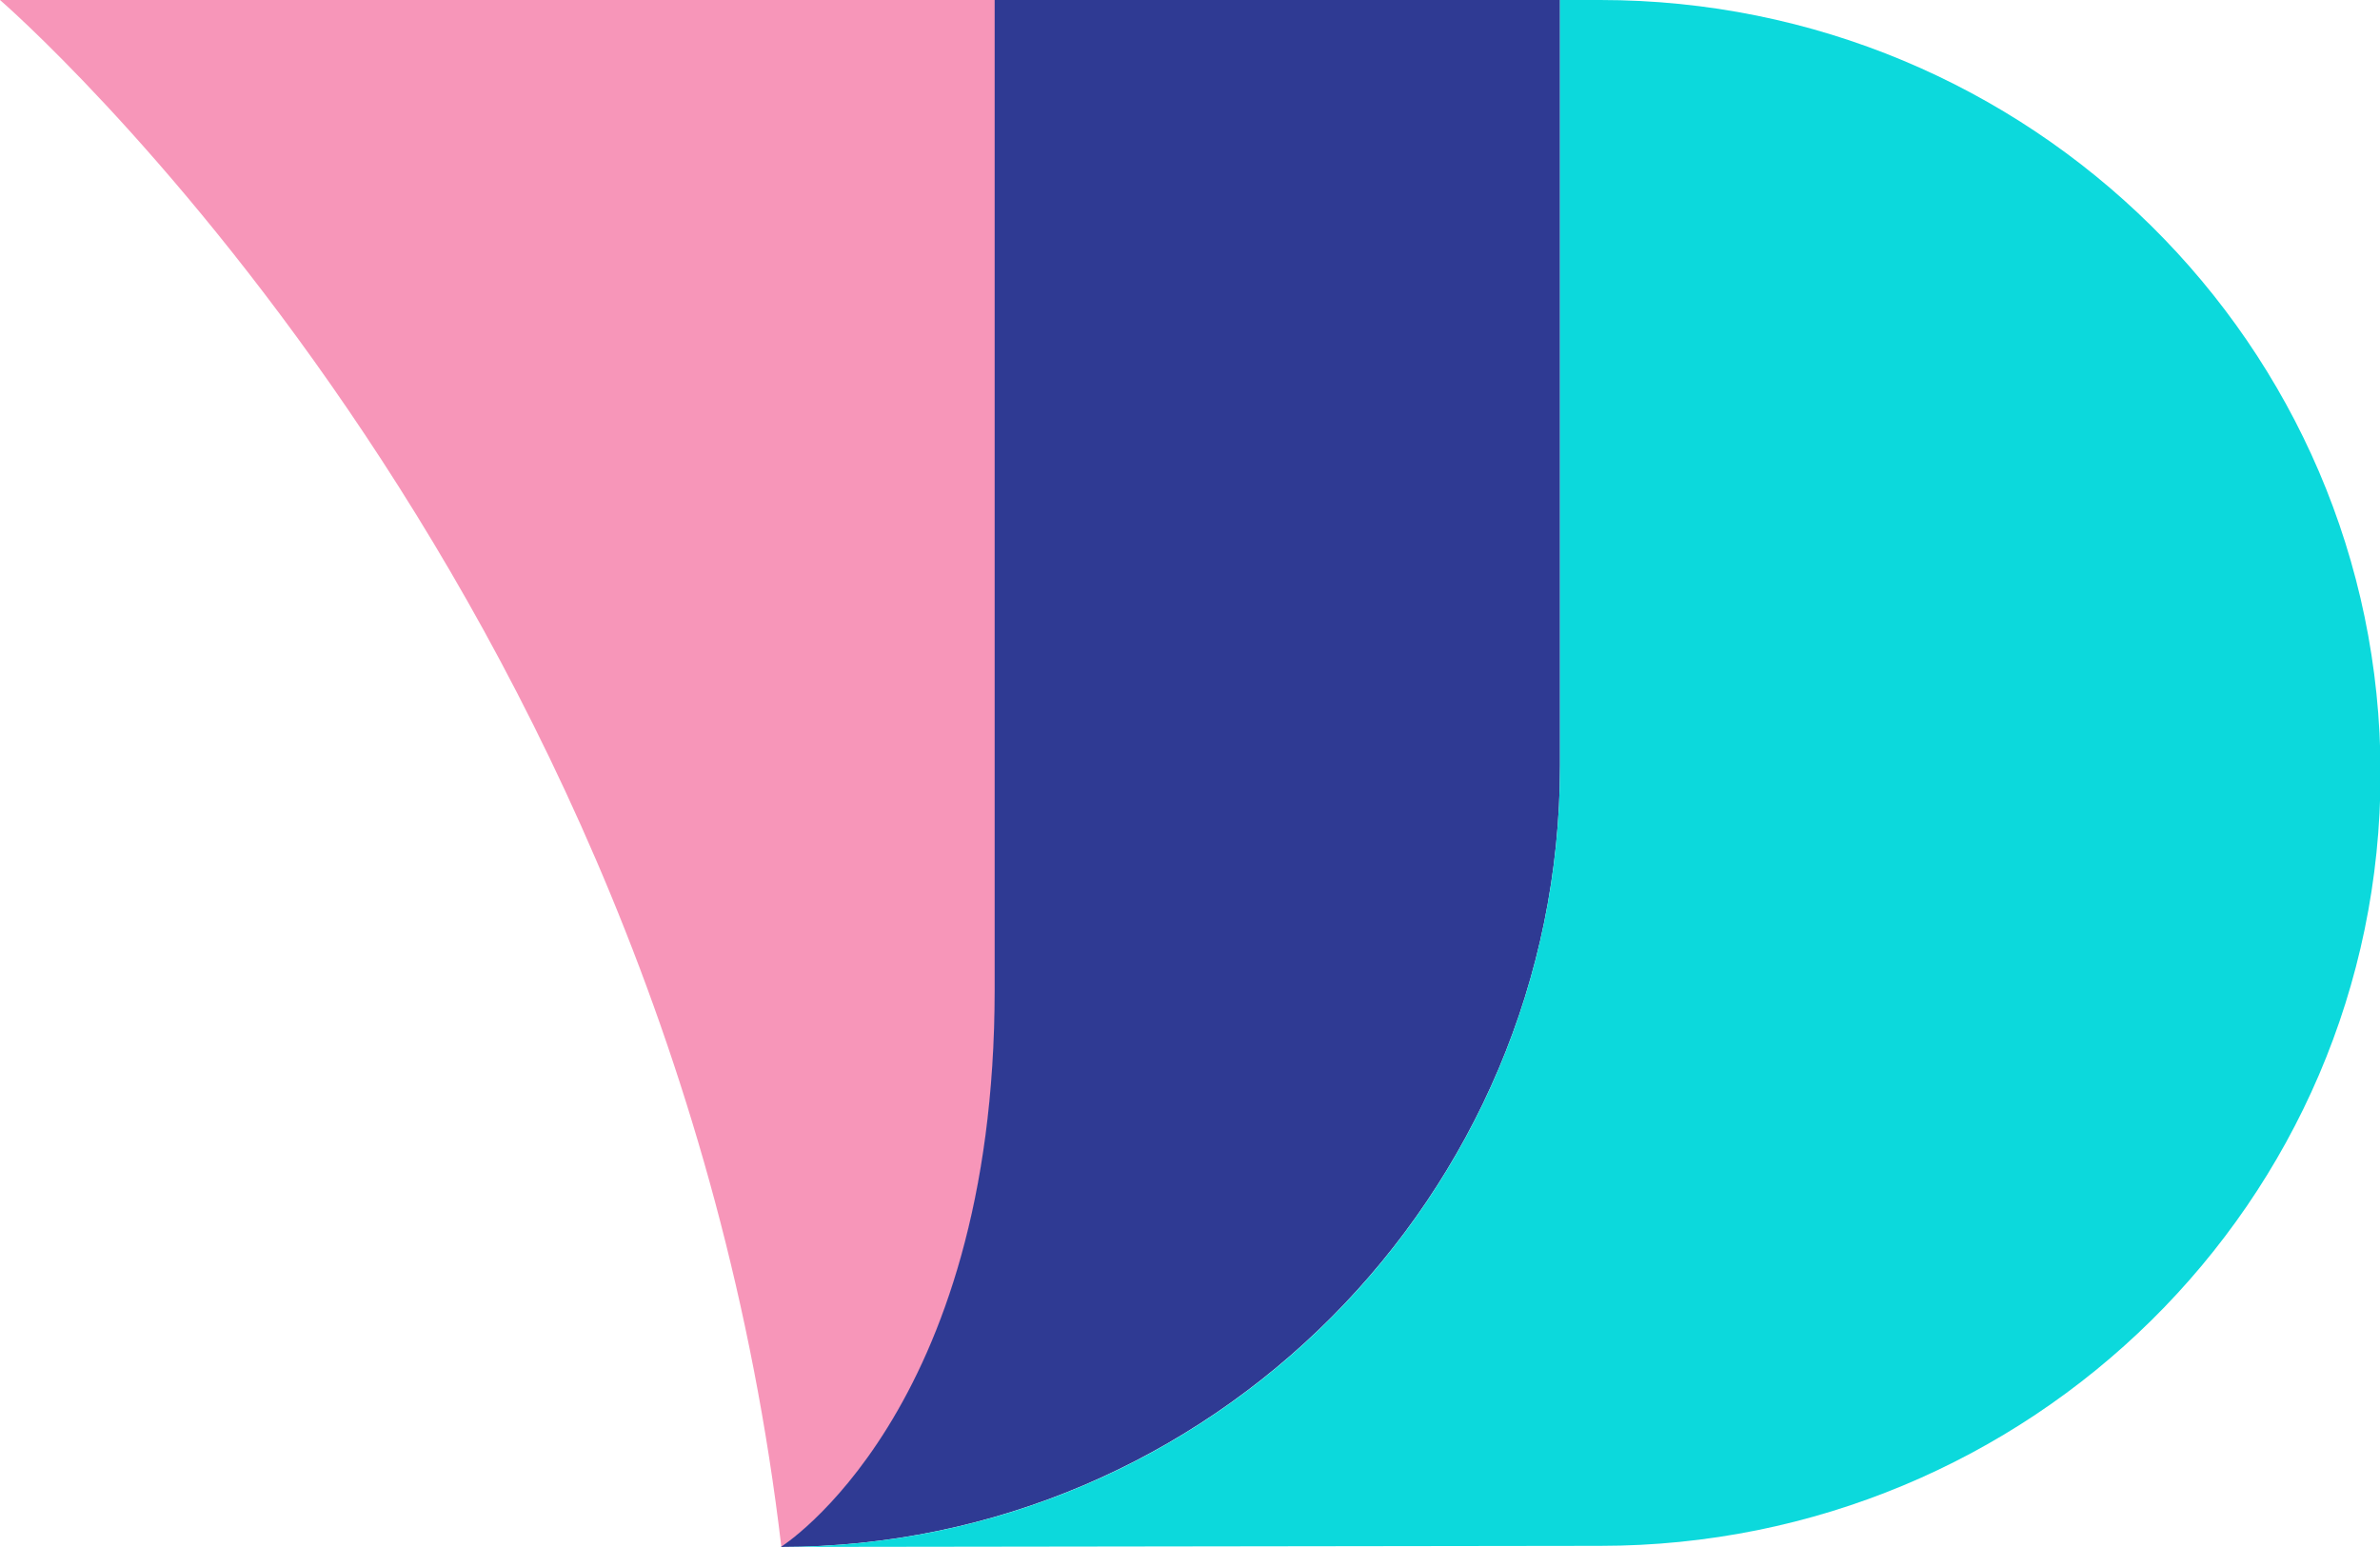
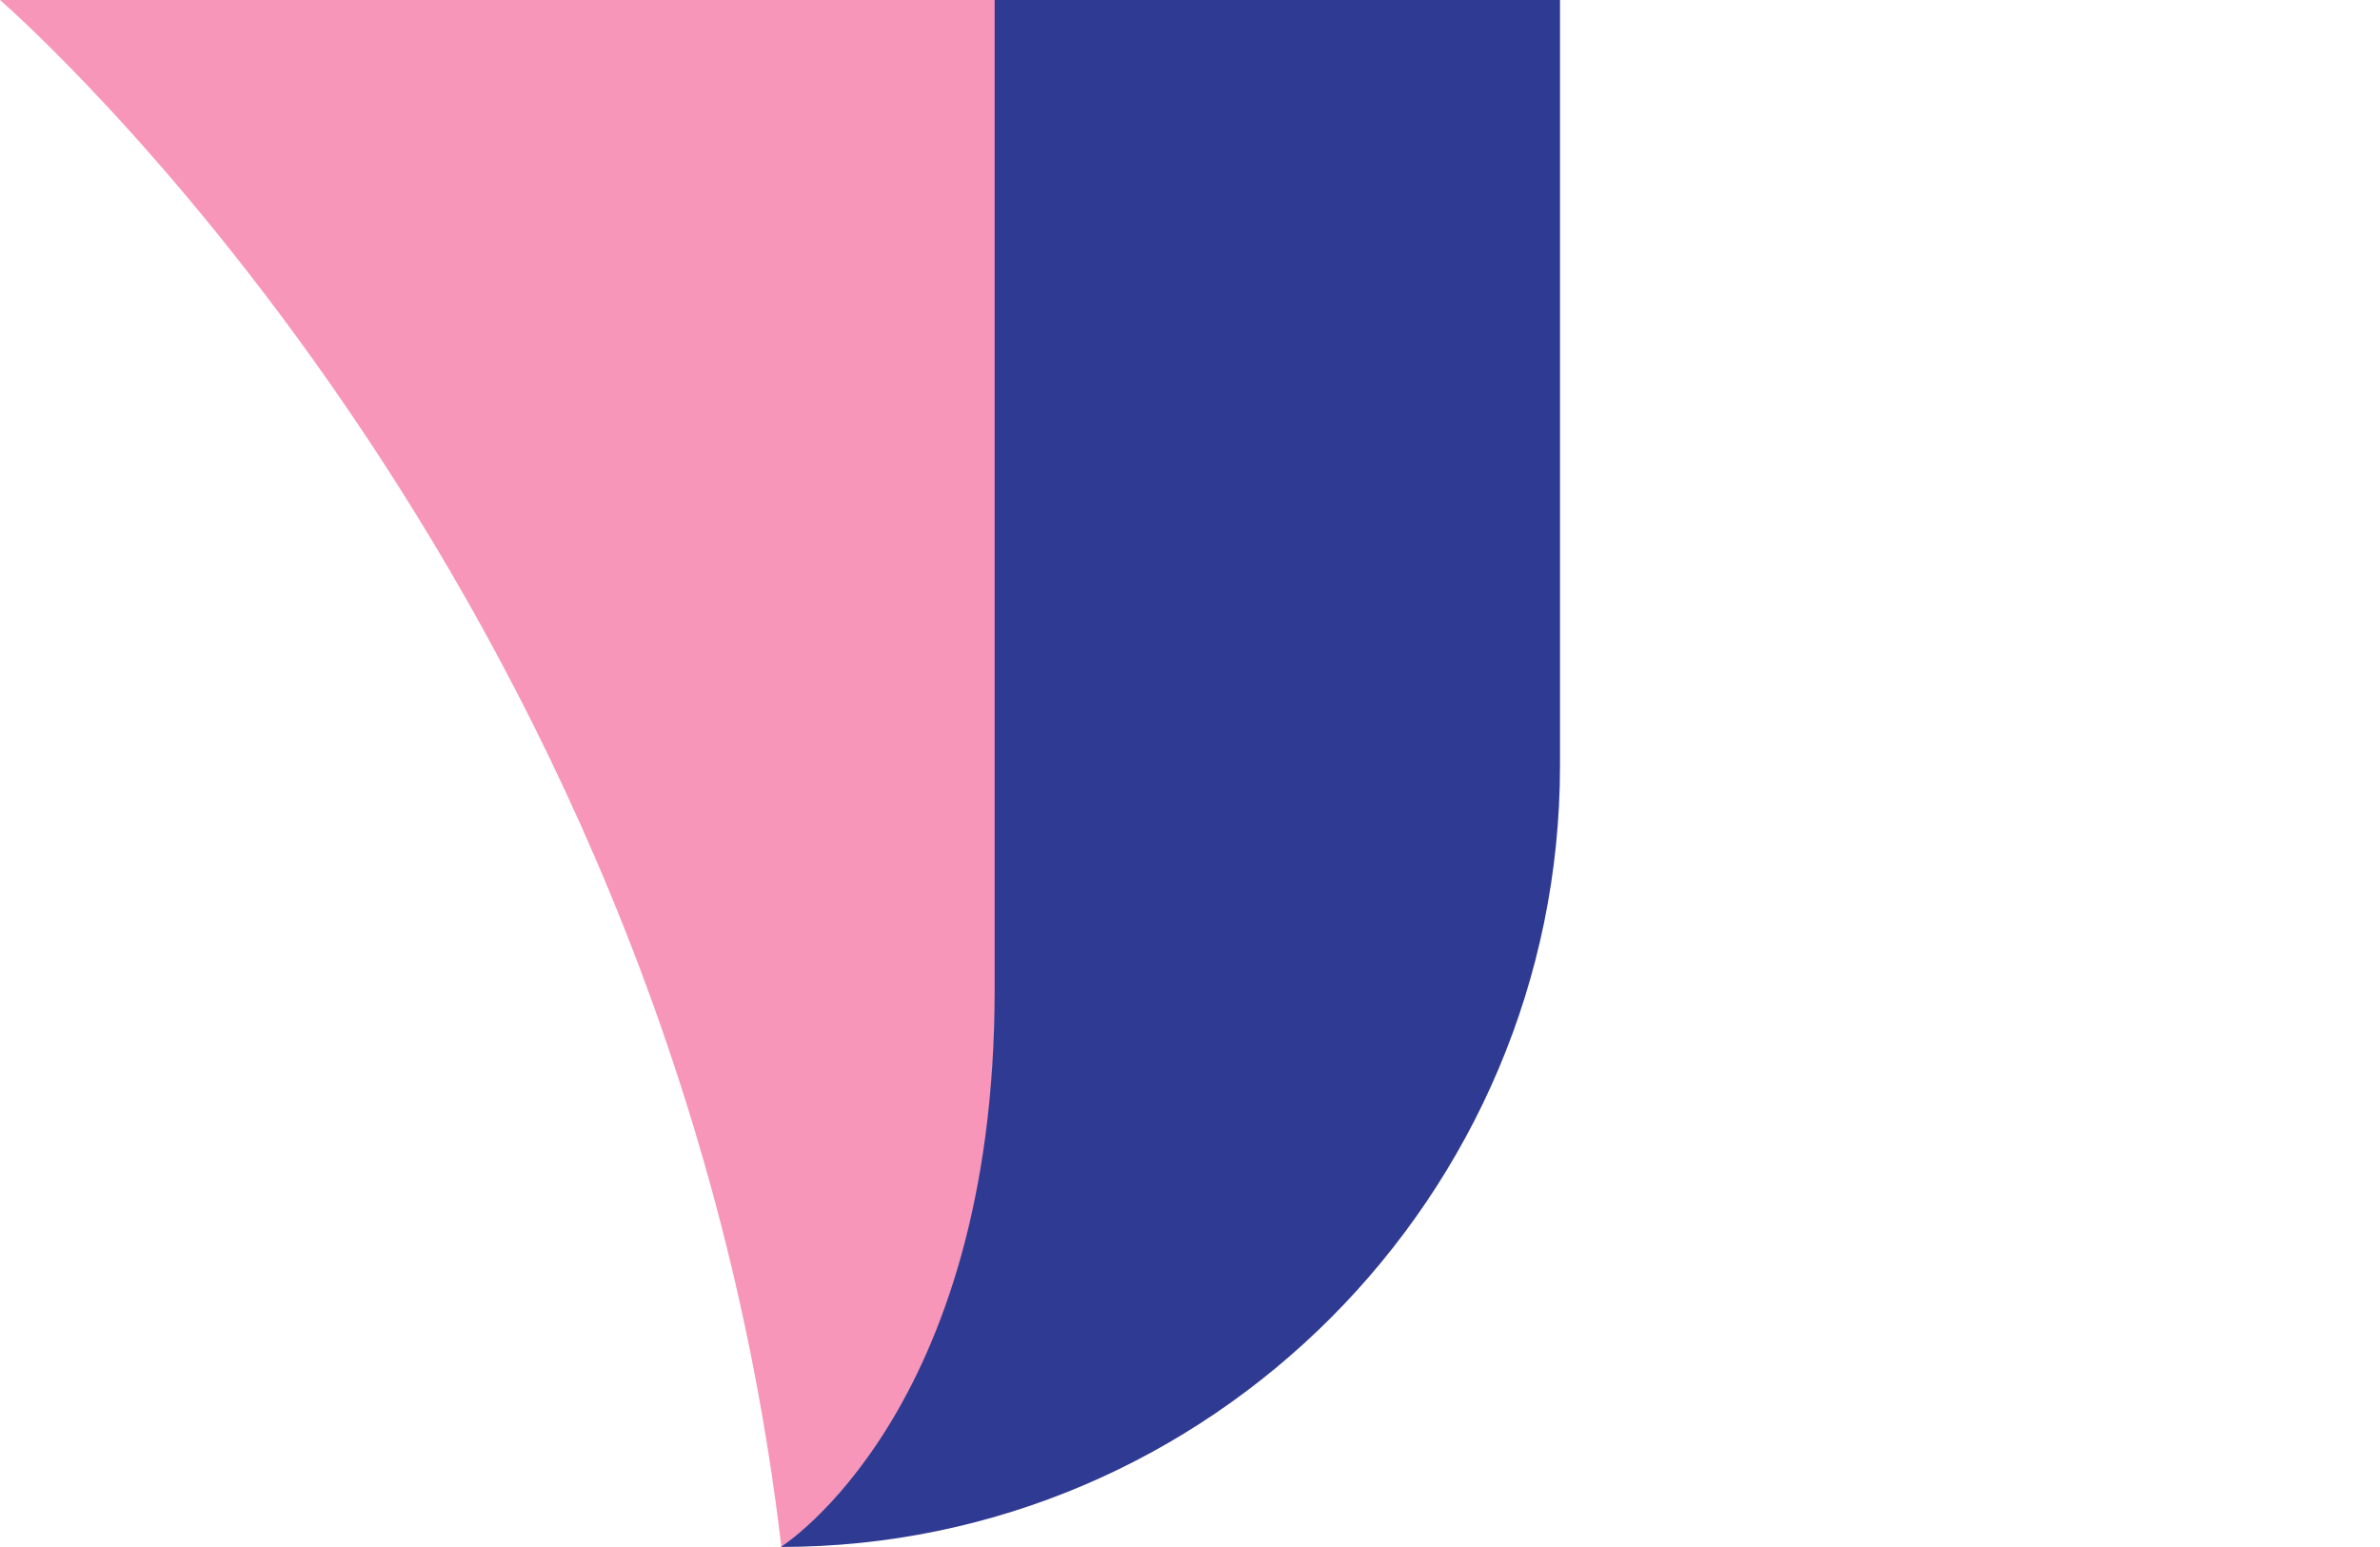
<svg xmlns="http://www.w3.org/2000/svg" id="Layer_2" data-name="Layer 2" viewBox="0 0 43.74 28.43">
  <defs>
    <style>
      .cls-1 {
        fill: #0cd9dc;
      }

      .cls-1, .cls-2, .cls-3 {
        stroke-width: 0px;
      }

      .cls-2 {
        fill: #2f3a93;
      }

      .cls-3 {
        fill: #f796b9;
      }
    </style>
  </defs>
  <g id="Logos_and_Icons" data-name="Logos and Icons">
    <g>
      <path class="cls-3" d="M18.29,18.19V0H0s12.26,10.58,14.36,28.43c0,0,3.93-2.46,3.93-10.24Z" />
      <path class="cls-2" d="M28.67,14.07V0h-10.39v18.19c0,7.78-3.93,10.24-3.93,10.24,7.89,0,14.32-6.47,14.32-14.36Z" />
-       <path class="cls-1" d="M29.41,0h-.74v14.07c0,7.89-6.42,14.36-14.31,14.36l15.05-.02c7.89,0,14.34-6.32,14.34-14.2S37.29,0,29.41,0Z" />
    </g>
  </g>
</svg>